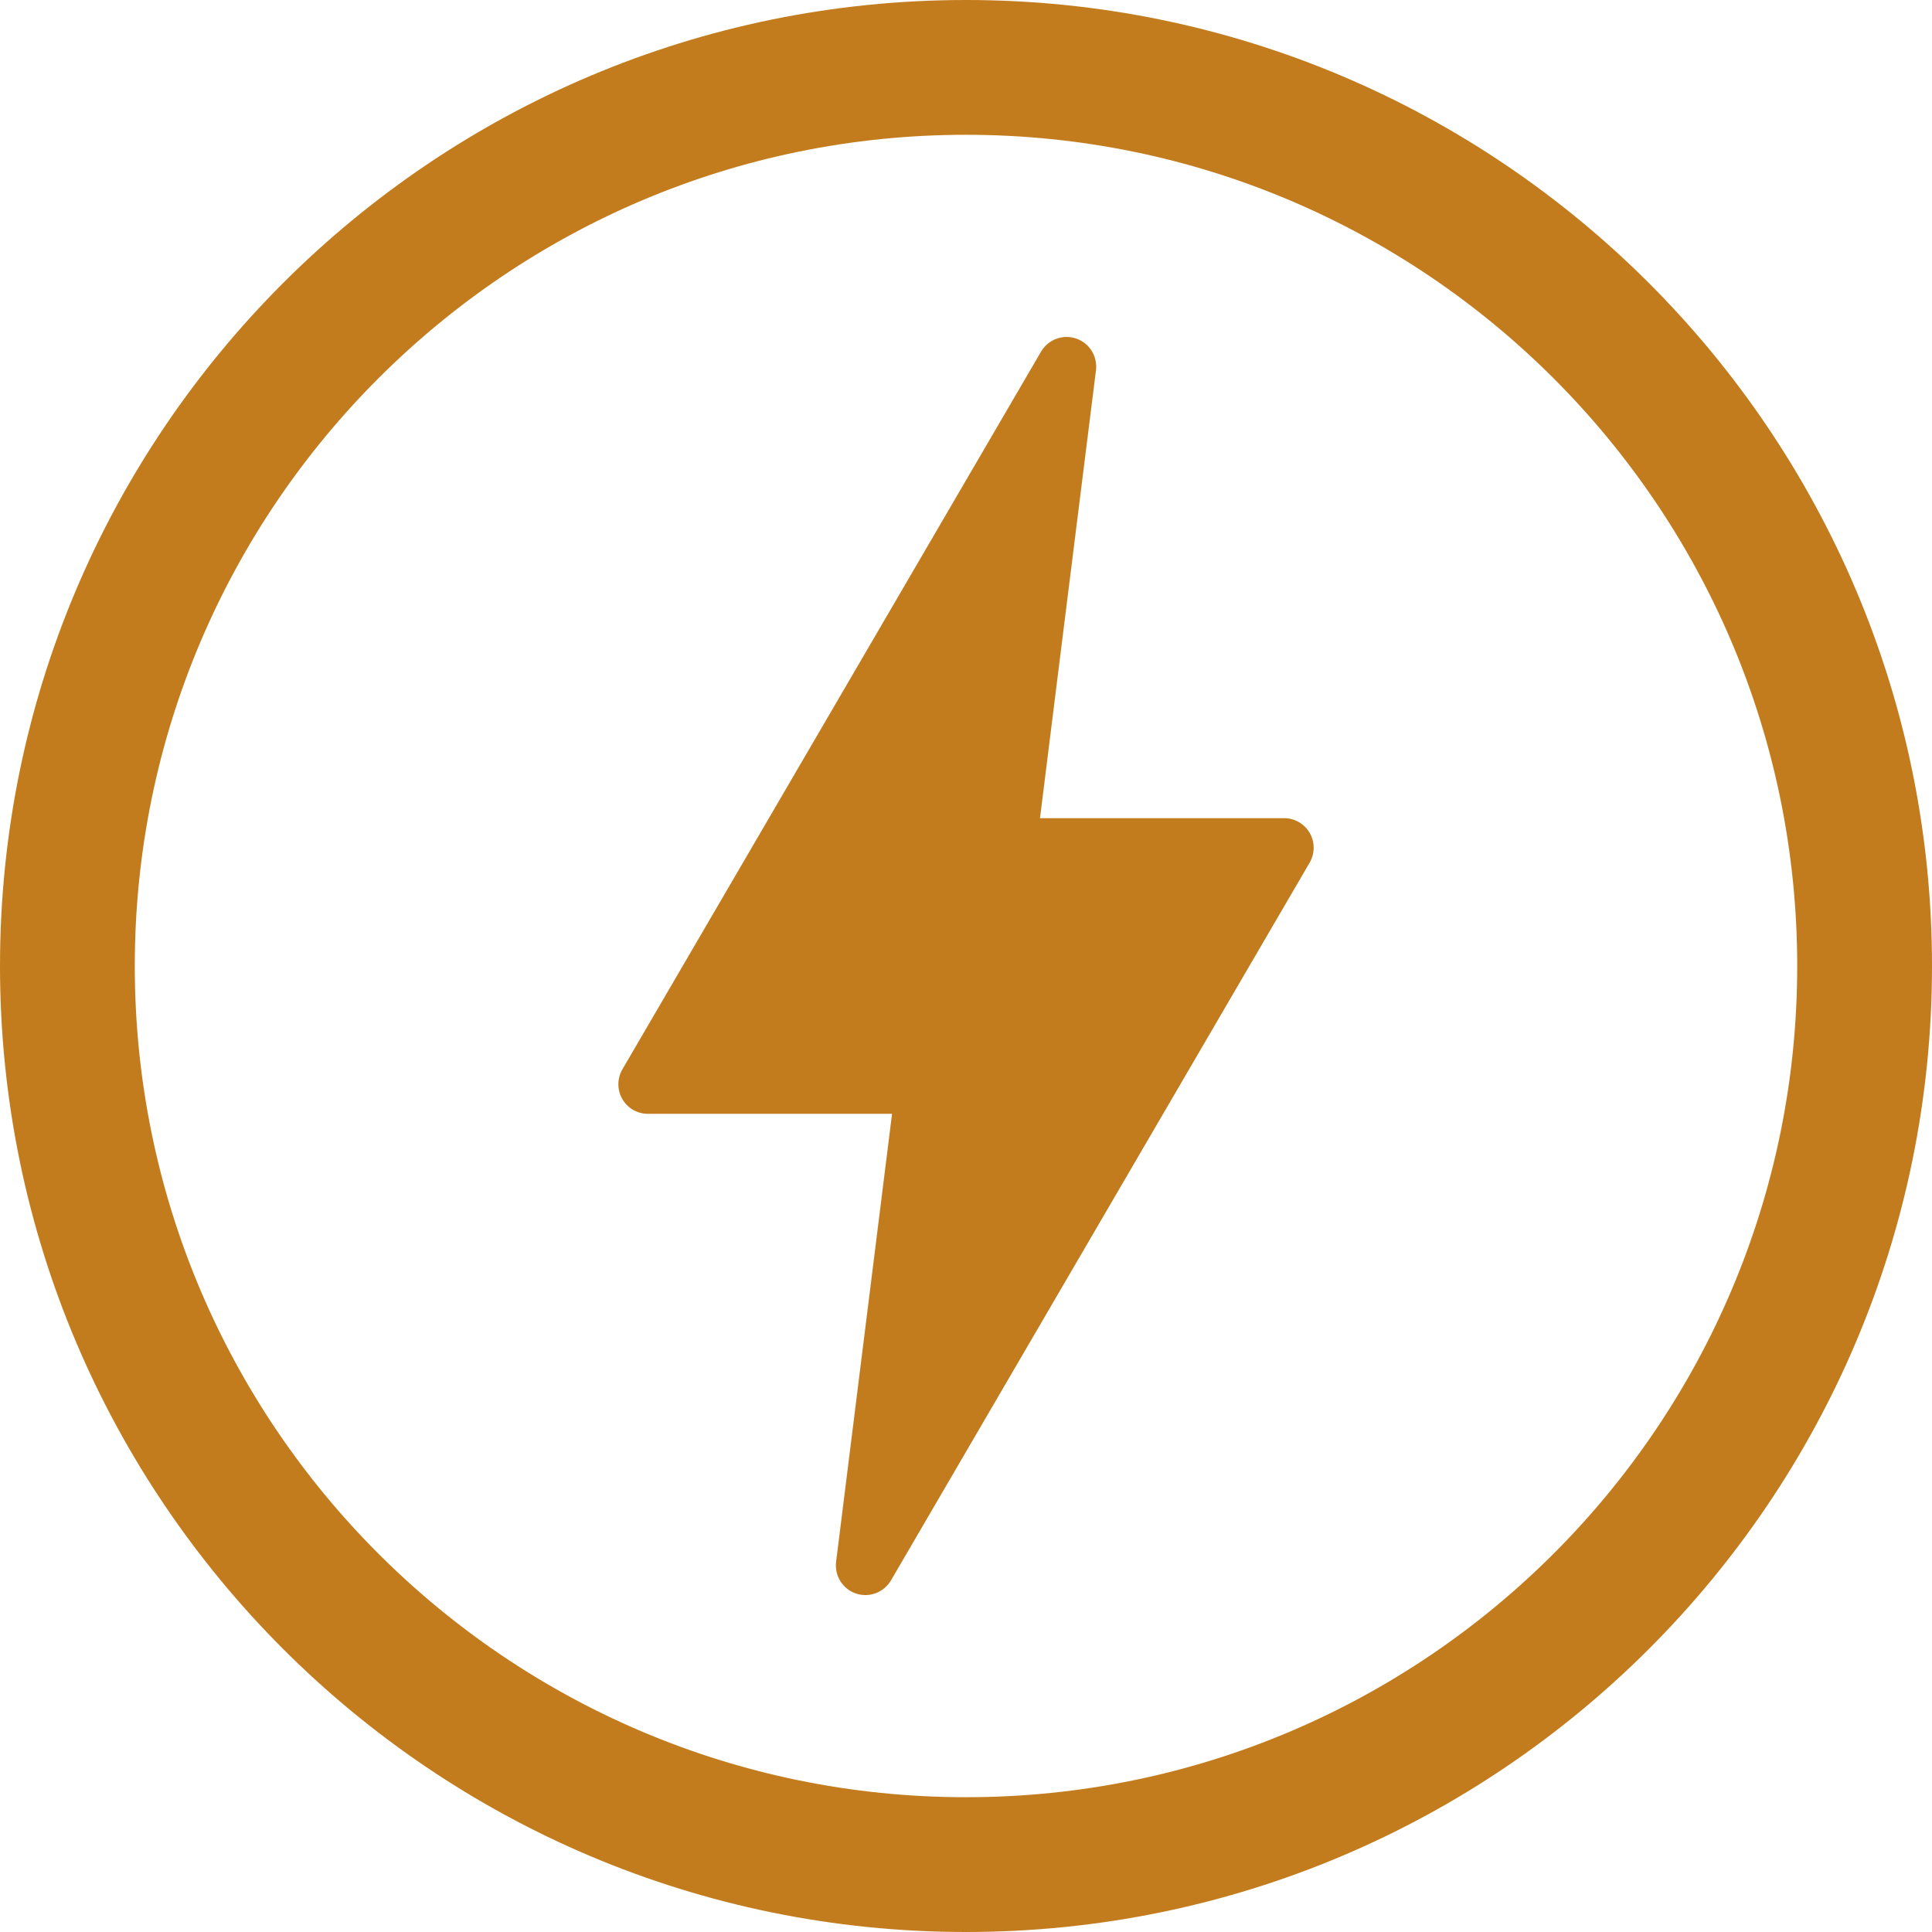
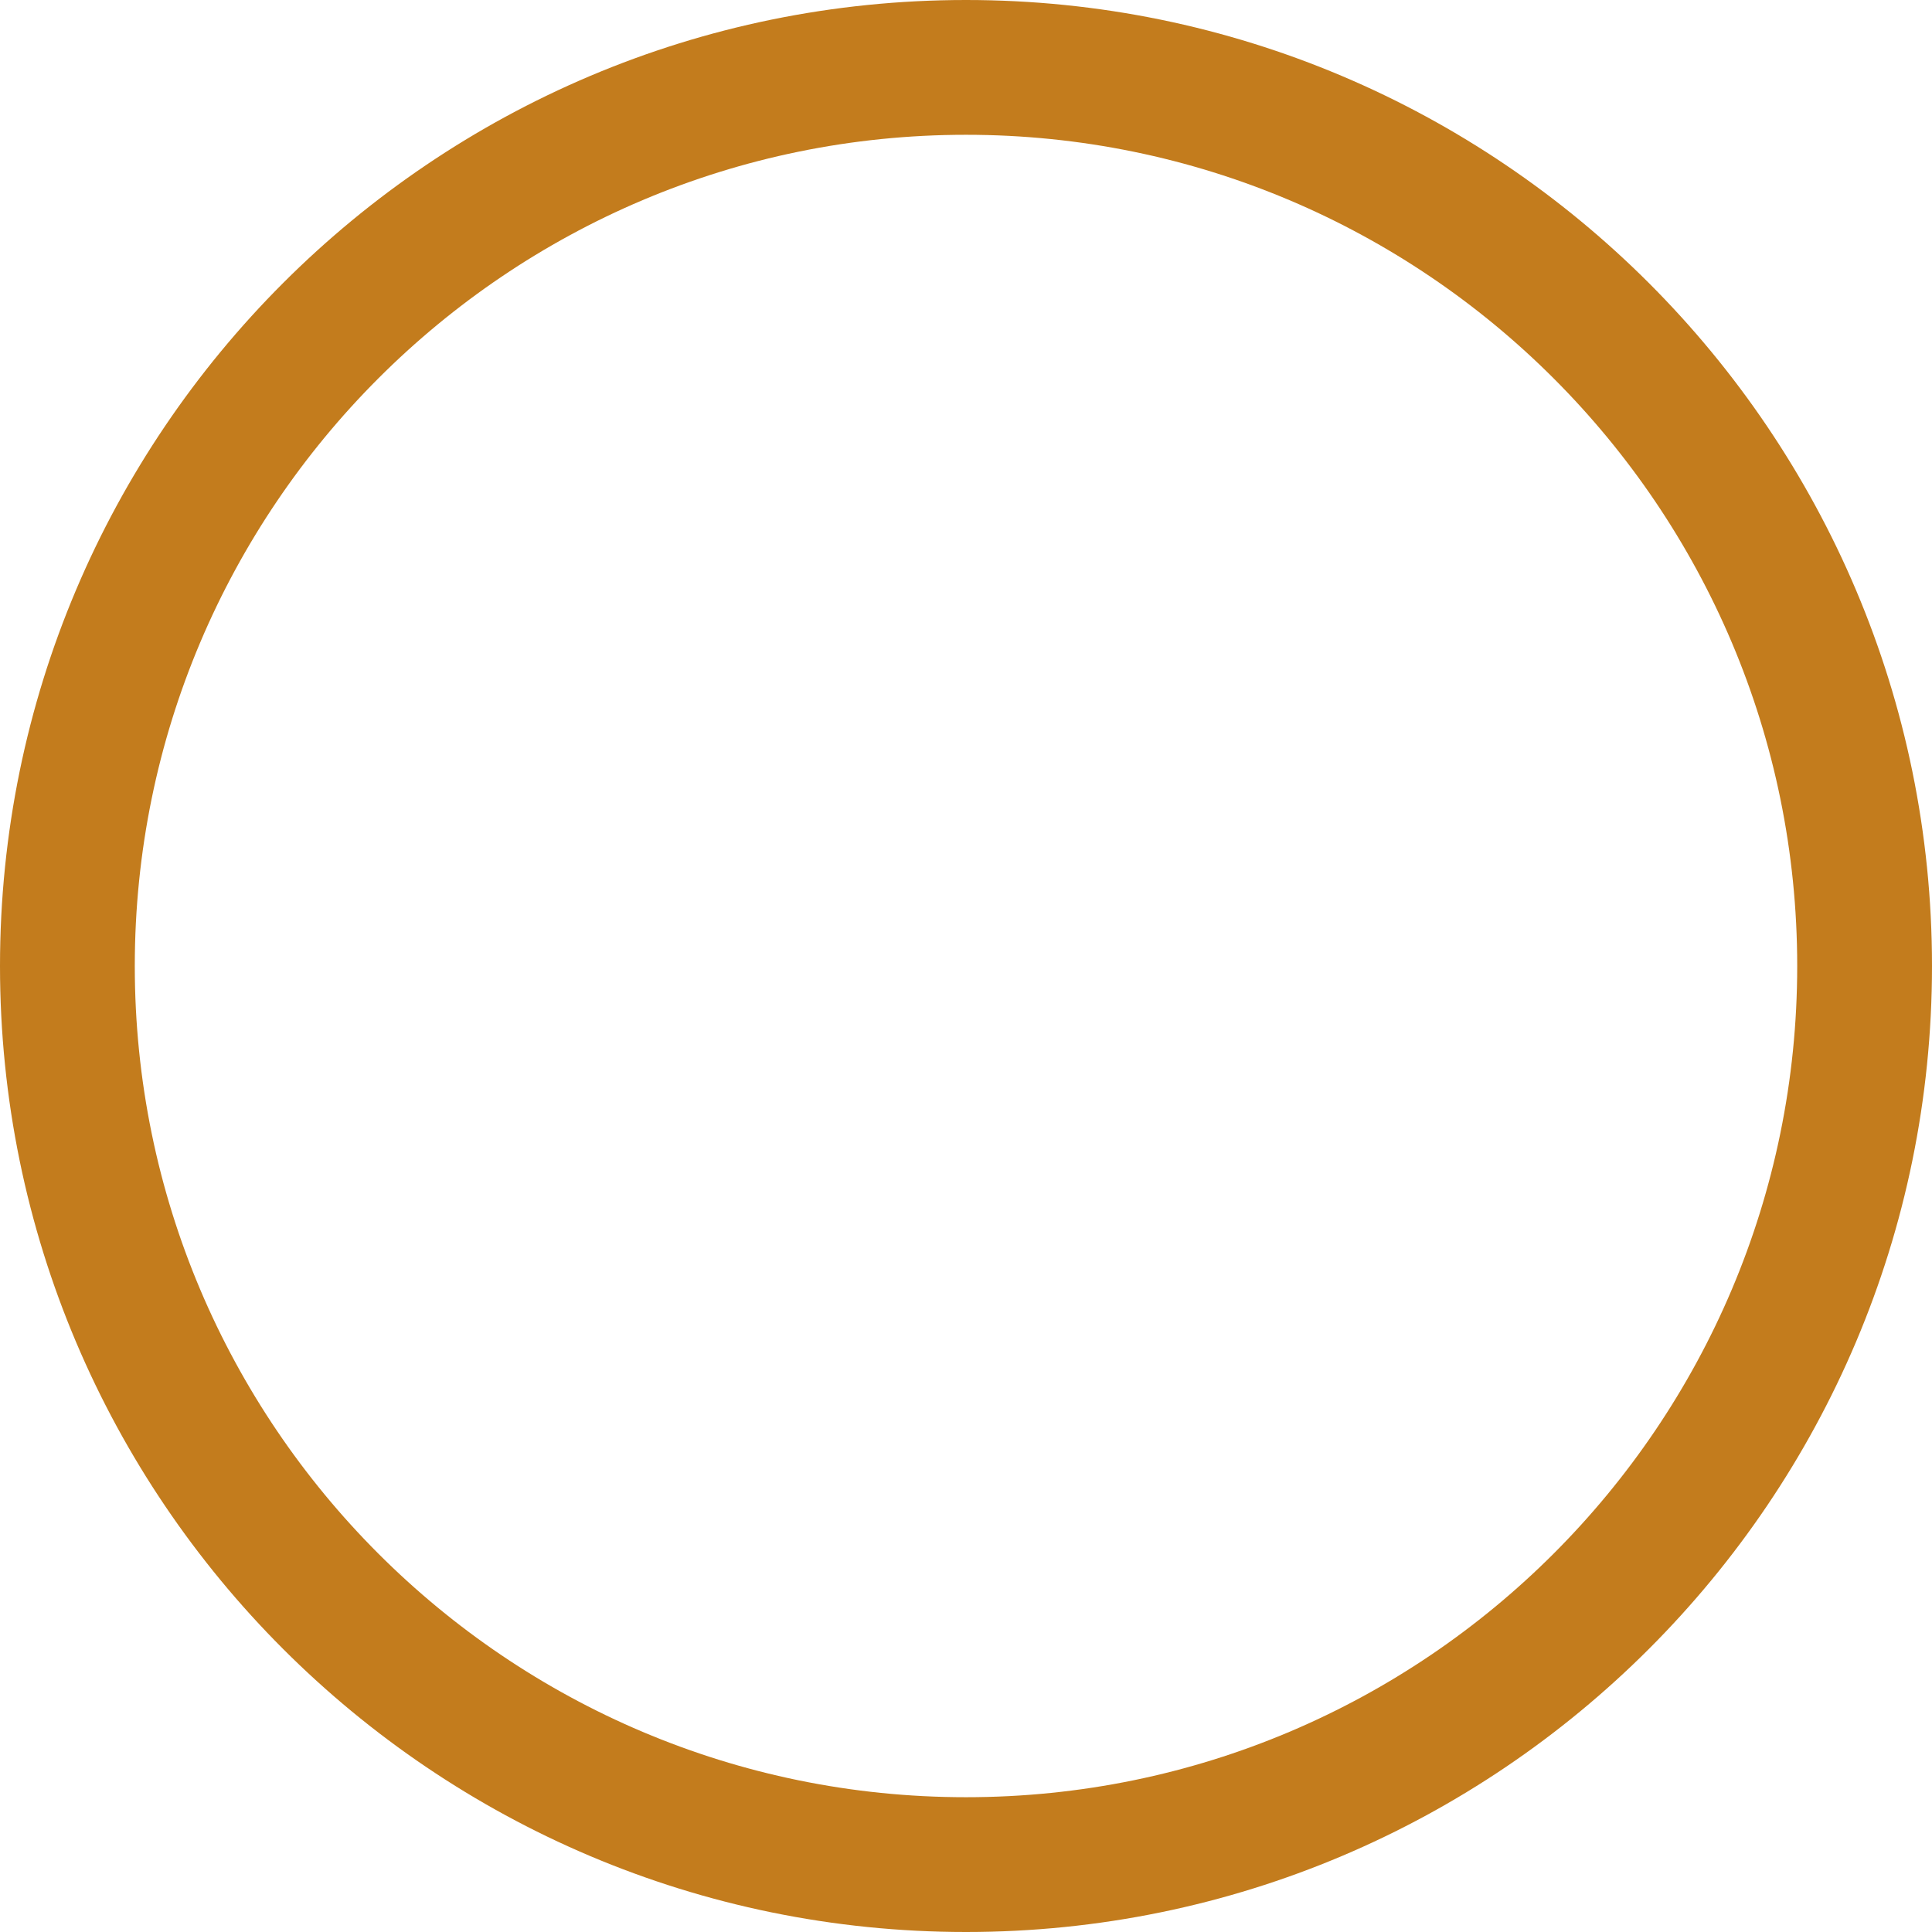
<svg xmlns="http://www.w3.org/2000/svg" width="47" height="47" viewBox="0 0 47 47" fill="none">
-   <path fill-rule="evenodd" clip-rule="evenodd" d="M26.662 9.007C26.703 8.668 26.502 8.344 26.178 8.235C25.855 8.126 25.498 8.259 25.326 8.554C22.473 13.444 16.995 22.836 15.141 26.014C15.012 26.237 15.01 26.513 15.139 26.736C15.266 26.959 15.504 27.096 15.762 27.096H21.701C21.701 27.096 20.873 33.738 20.34 37.994C20.298 38.333 20.499 38.656 20.823 38.766C21.146 38.875 21.502 38.741 21.675 38.446C24.528 33.556 30.006 24.165 31.86 20.986C31.989 20.763 31.991 20.488 31.862 20.265C31.735 20.042 31.497 19.904 31.239 19.904C29.178 19.904 25.3 19.904 25.3 19.904C25.3 19.904 26.128 13.263 26.662 9.007Z" fill="#C37C1D" />
  <path fill-rule="evenodd" clip-rule="evenodd" d="M23.5 0C36.47 0 47 10.53 47 23.5C47 36.47 36.47 47 23.5 47C10.53 47 0 36.47 0 23.5C0 10.53 10.53 0 23.5 0ZM23.5 3.279C12.34 3.279 3.279 12.34 3.279 23.5C3.279 34.66 12.34 43.721 23.5 43.721C34.66 43.721 43.721 34.66 43.721 23.5C43.721 12.34 34.66 3.279 23.5 3.279Z" fill="#C37C1D" />
</svg>